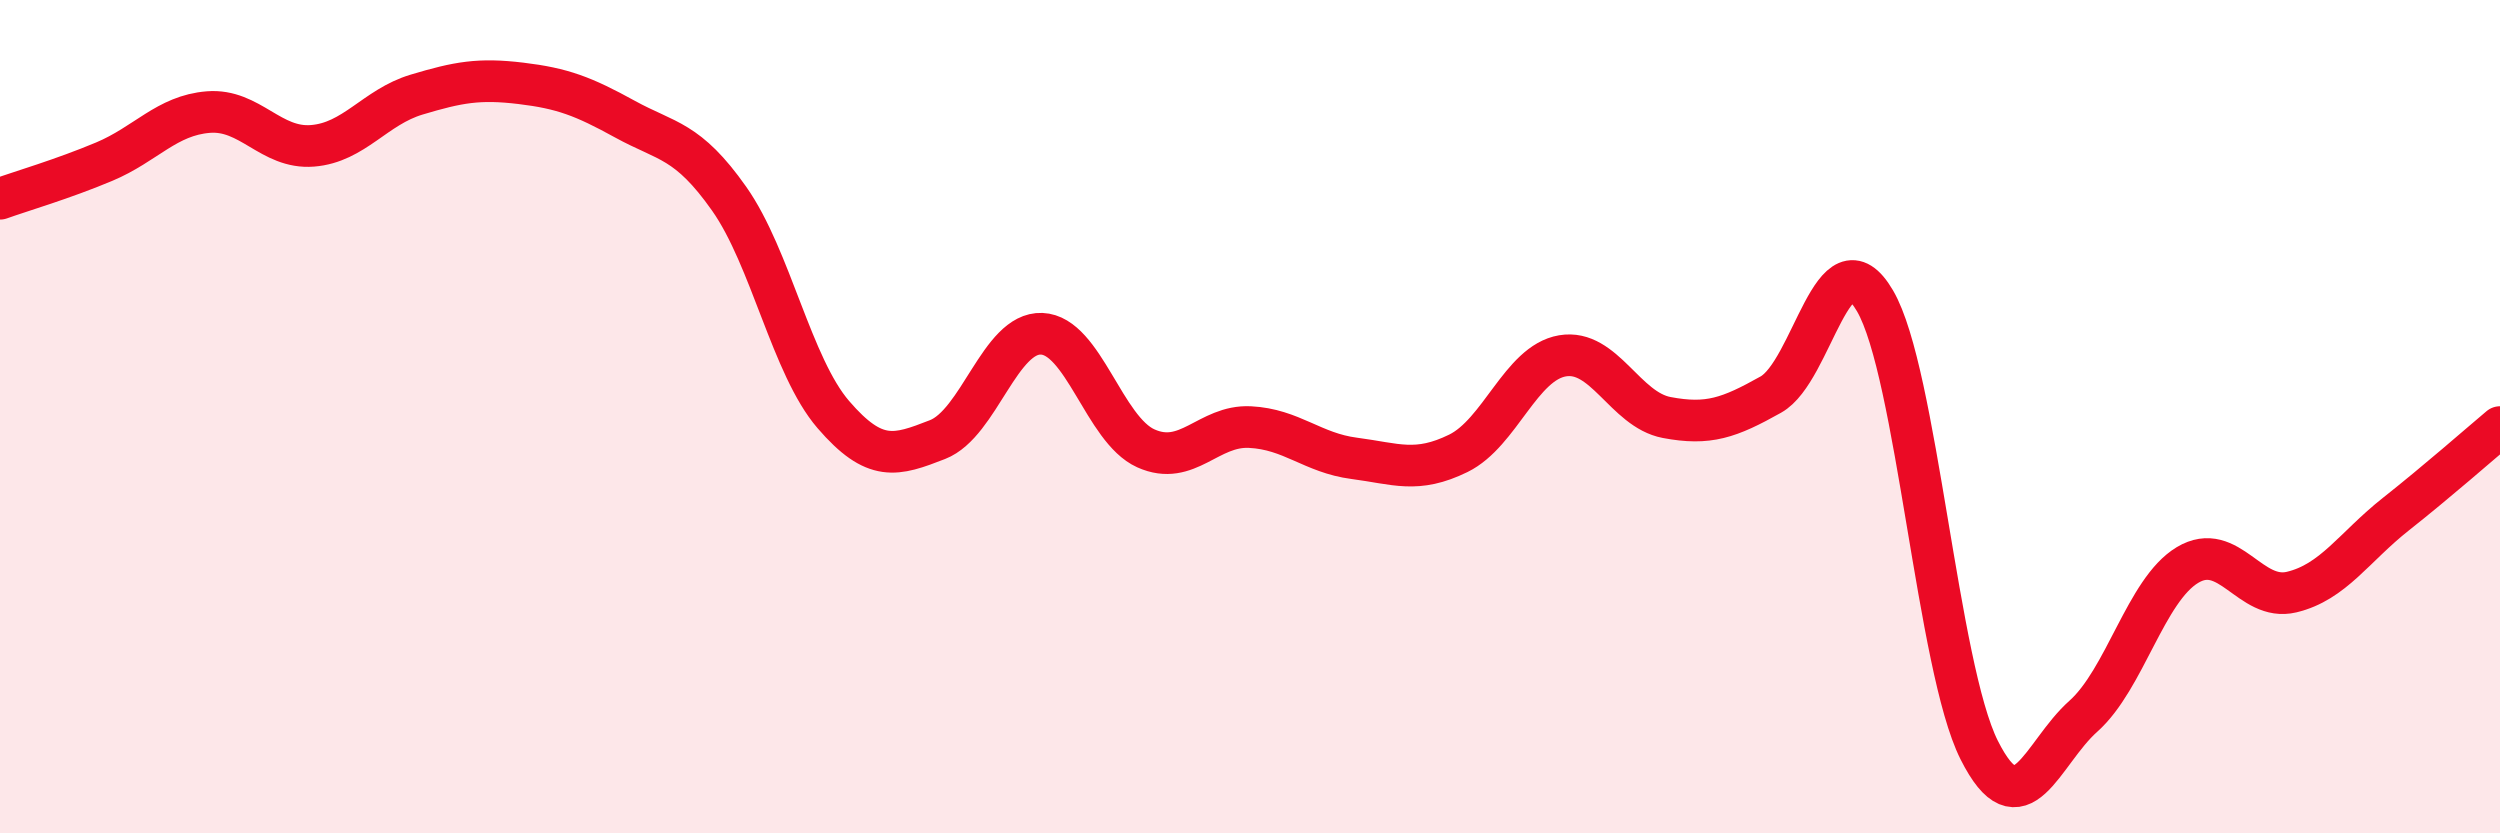
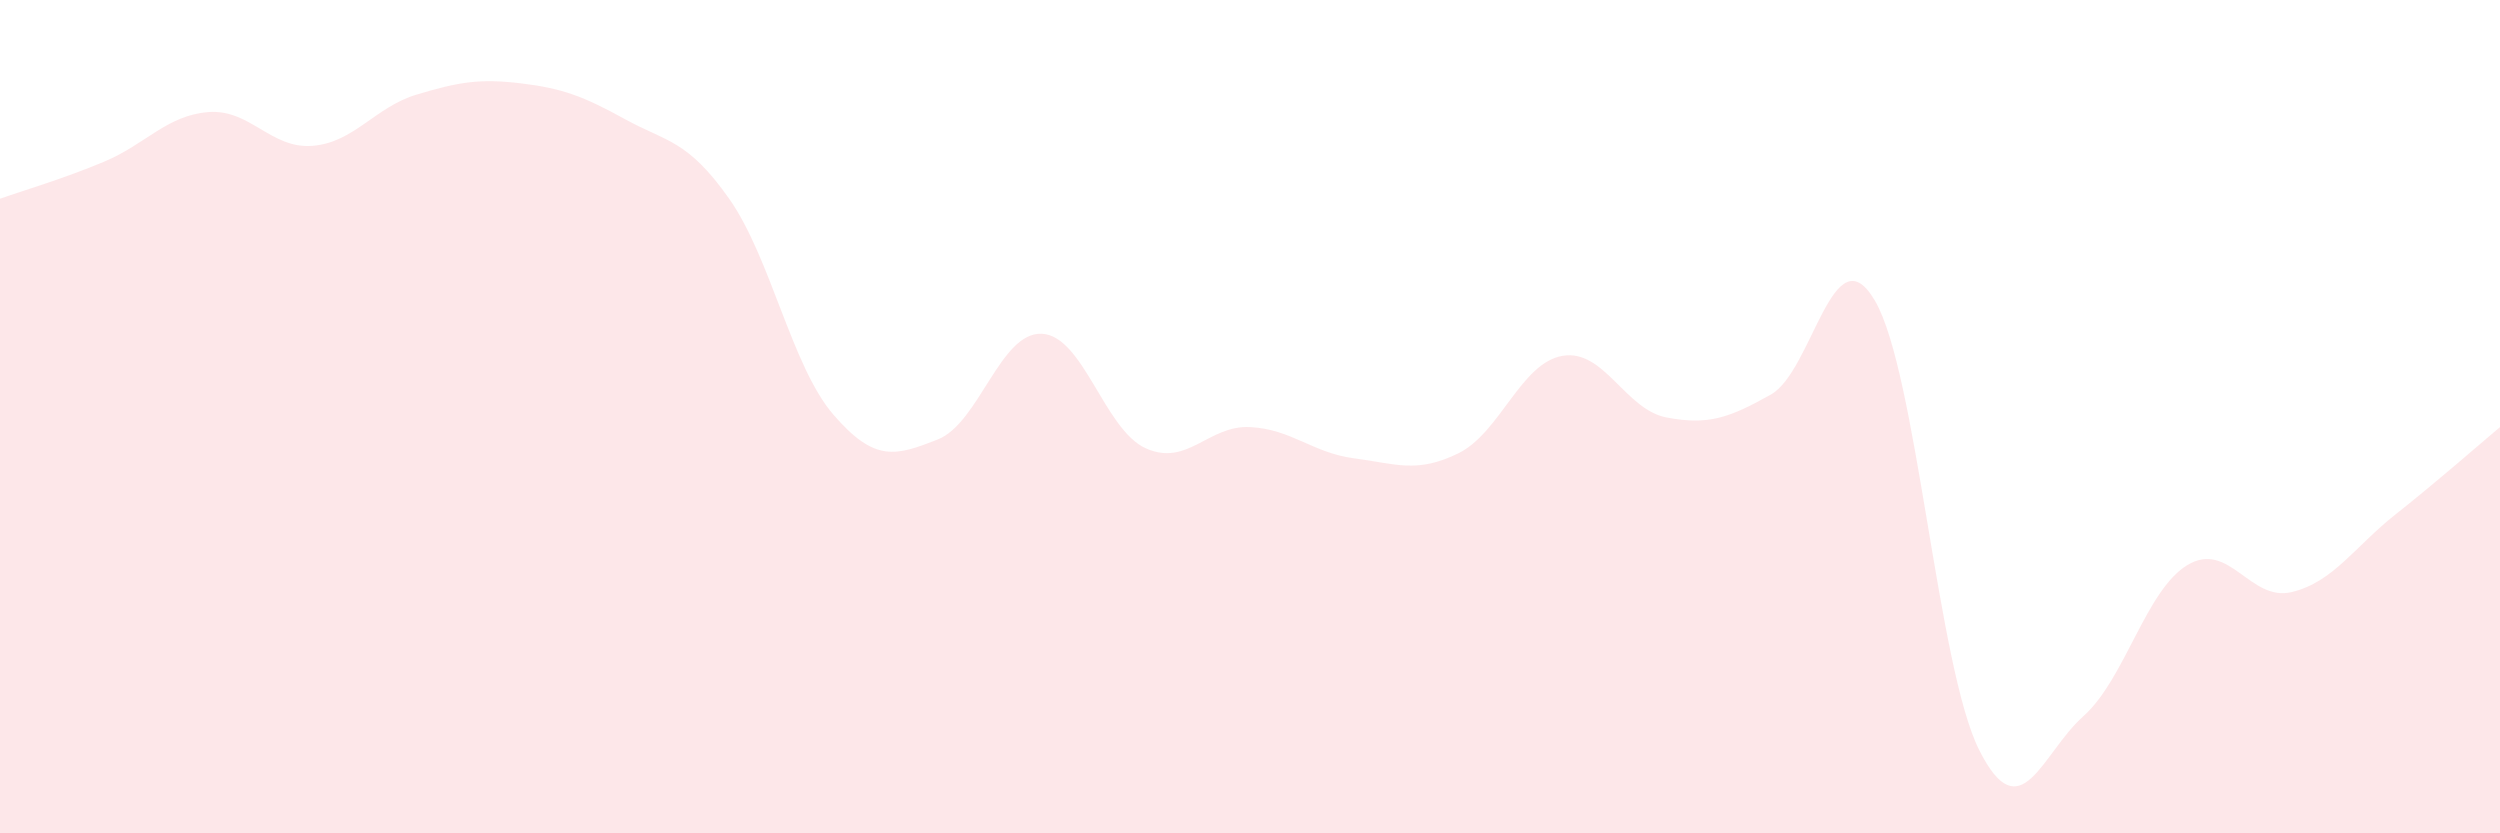
<svg xmlns="http://www.w3.org/2000/svg" width="60" height="20" viewBox="0 0 60 20">
  <path d="M 0,4.77 C 0.5,4.59 1.5,4.3 2.5,3.88 C 3.5,3.46 4,2.77 5,2.69 C 6,2.61 6.5,3.58 7.5,3.5 C 8.5,3.42 9,2.57 10,2.27 C 11,1.97 11.5,1.88 12.5,2 C 13.5,2.12 14,2.31 15,2.86 C 16,3.41 16.5,3.35 17.5,4.77 C 18.5,6.19 19,8.79 20,9.95 C 21,11.11 21.5,10.94 22.5,10.55 C 23.5,10.16 24,7.97 25,8.01 C 26,8.05 26.5,10.31 27.5,10.76 C 28.5,11.21 29,10.2 30,10.25 C 31,10.3 31.5,10.87 32.5,11 C 33.5,11.13 34,11.37 35,10.88 C 36,10.39 36.5,8.71 37.5,8.54 C 38.5,8.37 39,9.83 40,10.02 C 41,10.21 41.5,10.03 42.5,9.47 C 43.5,8.91 44,5.51 45,7.22 C 46,8.93 46.5,16.01 47.5,18 C 48.5,19.99 49,18.08 50,17.19 C 51,16.3 51.5,14.16 52.5,13.56 C 53.5,12.96 54,14.45 55,14.21 C 56,13.97 56.5,13.13 57.5,12.34 C 58.5,11.55 59.5,10.67 60,10.25L60 20L0 20Z" fill="#EB0A25" opacity="0.1" stroke-linecap="round" stroke-linejoin="round" />
-   <path d="M 0,4.77 C 0.5,4.59 1.5,4.3 2.5,3.88 C 3.5,3.46 4,2.77 5,2.69 C 6,2.61 6.5,3.58 7.5,3.5 C 8.5,3.42 9,2.57 10,2.27 C 11,1.97 11.5,1.88 12.5,2 C 13.5,2.12 14,2.31 15,2.86 C 16,3.41 16.5,3.35 17.5,4.77 C 18.5,6.19 19,8.79 20,9.95 C 21,11.11 21.5,10.94 22.5,10.55 C 23.5,10.16 24,7.97 25,8.01 C 26,8.05 26.5,10.31 27.5,10.76 C 28.5,11.21 29,10.2 30,10.25 C 31,10.3 31.5,10.87 32.5,11 C 33.5,11.13 34,11.37 35,10.88 C 36,10.39 36.5,8.71 37.5,8.54 C 38.5,8.37 39,9.83 40,10.02 C 41,10.21 41.5,10.03 42.5,9.47 C 43.5,8.91 44,5.51 45,7.22 C 46,8.93 46.5,16.01 47.5,18 C 48.5,19.99 49,18.08 50,17.19 C 51,16.3 51.5,14.16 52.5,13.56 C 53.5,12.96 54,14.45 55,14.21 C 56,13.97 56.5,13.13 57.5,12.34 C 58.5,11.55 59.5,10.67 60,10.25" stroke="#EB0A25" stroke-width="1" fill="none" stroke-linecap="round" stroke-linejoin="round" />
</svg>